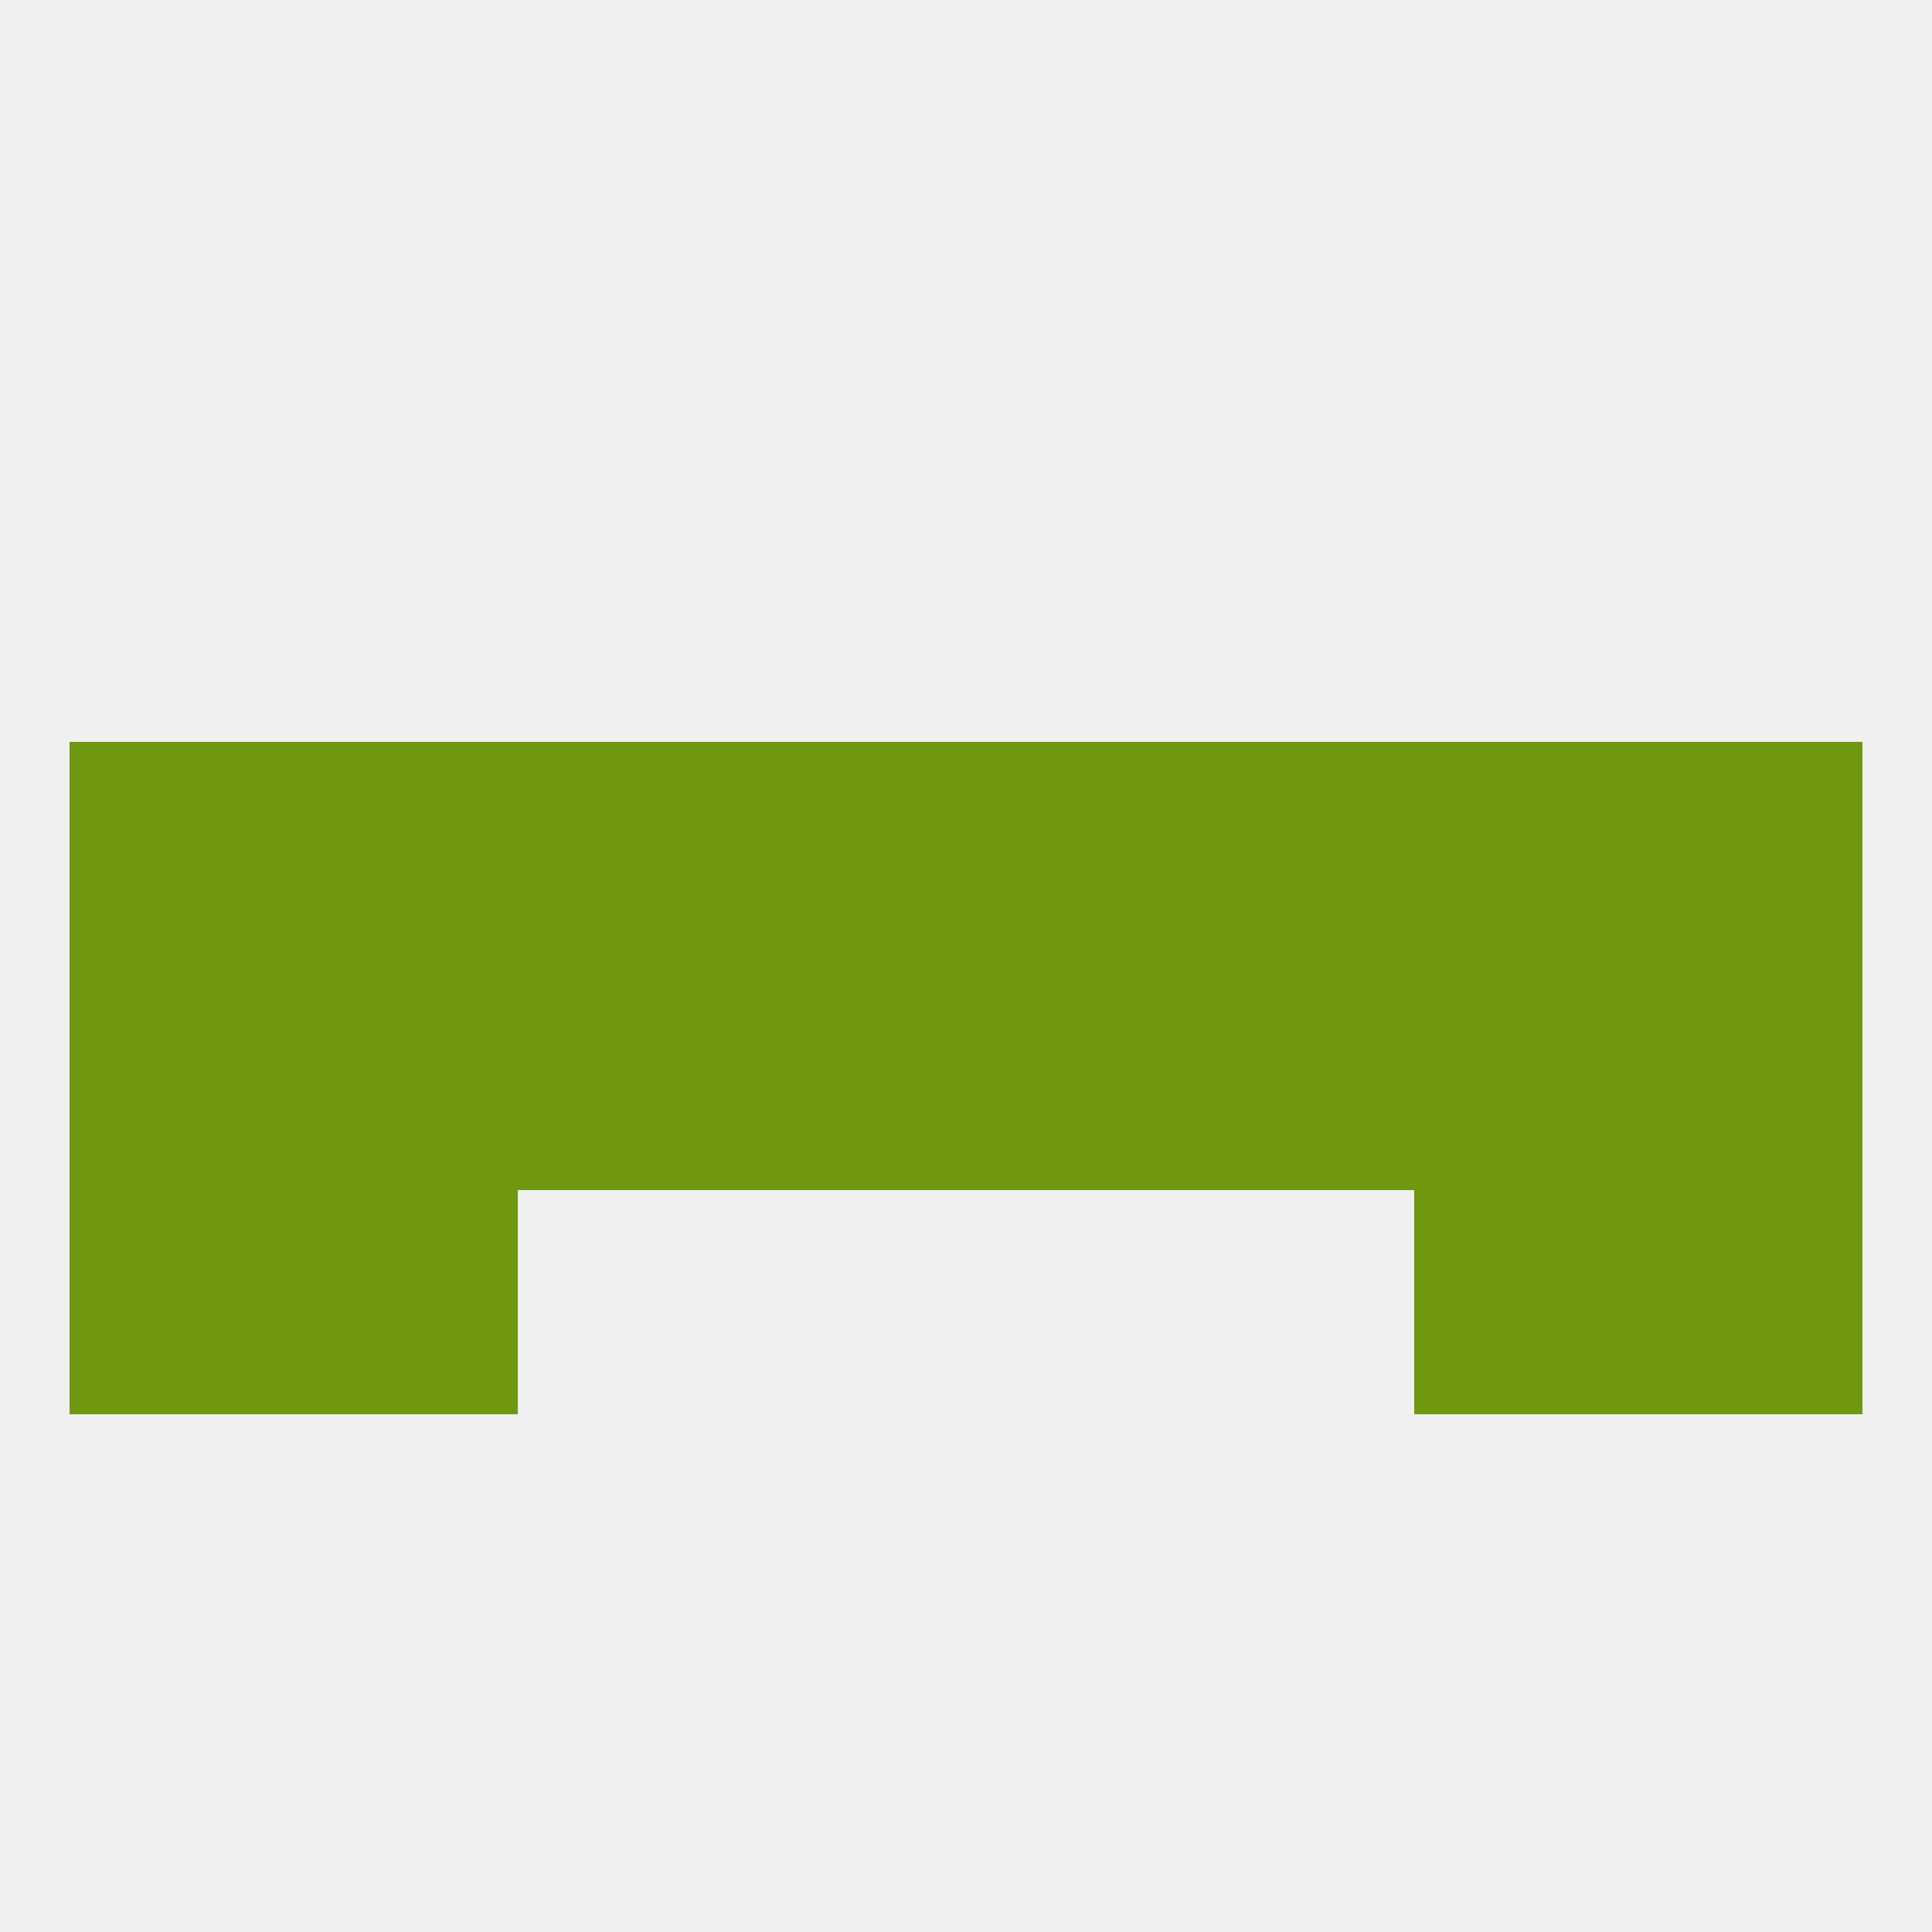
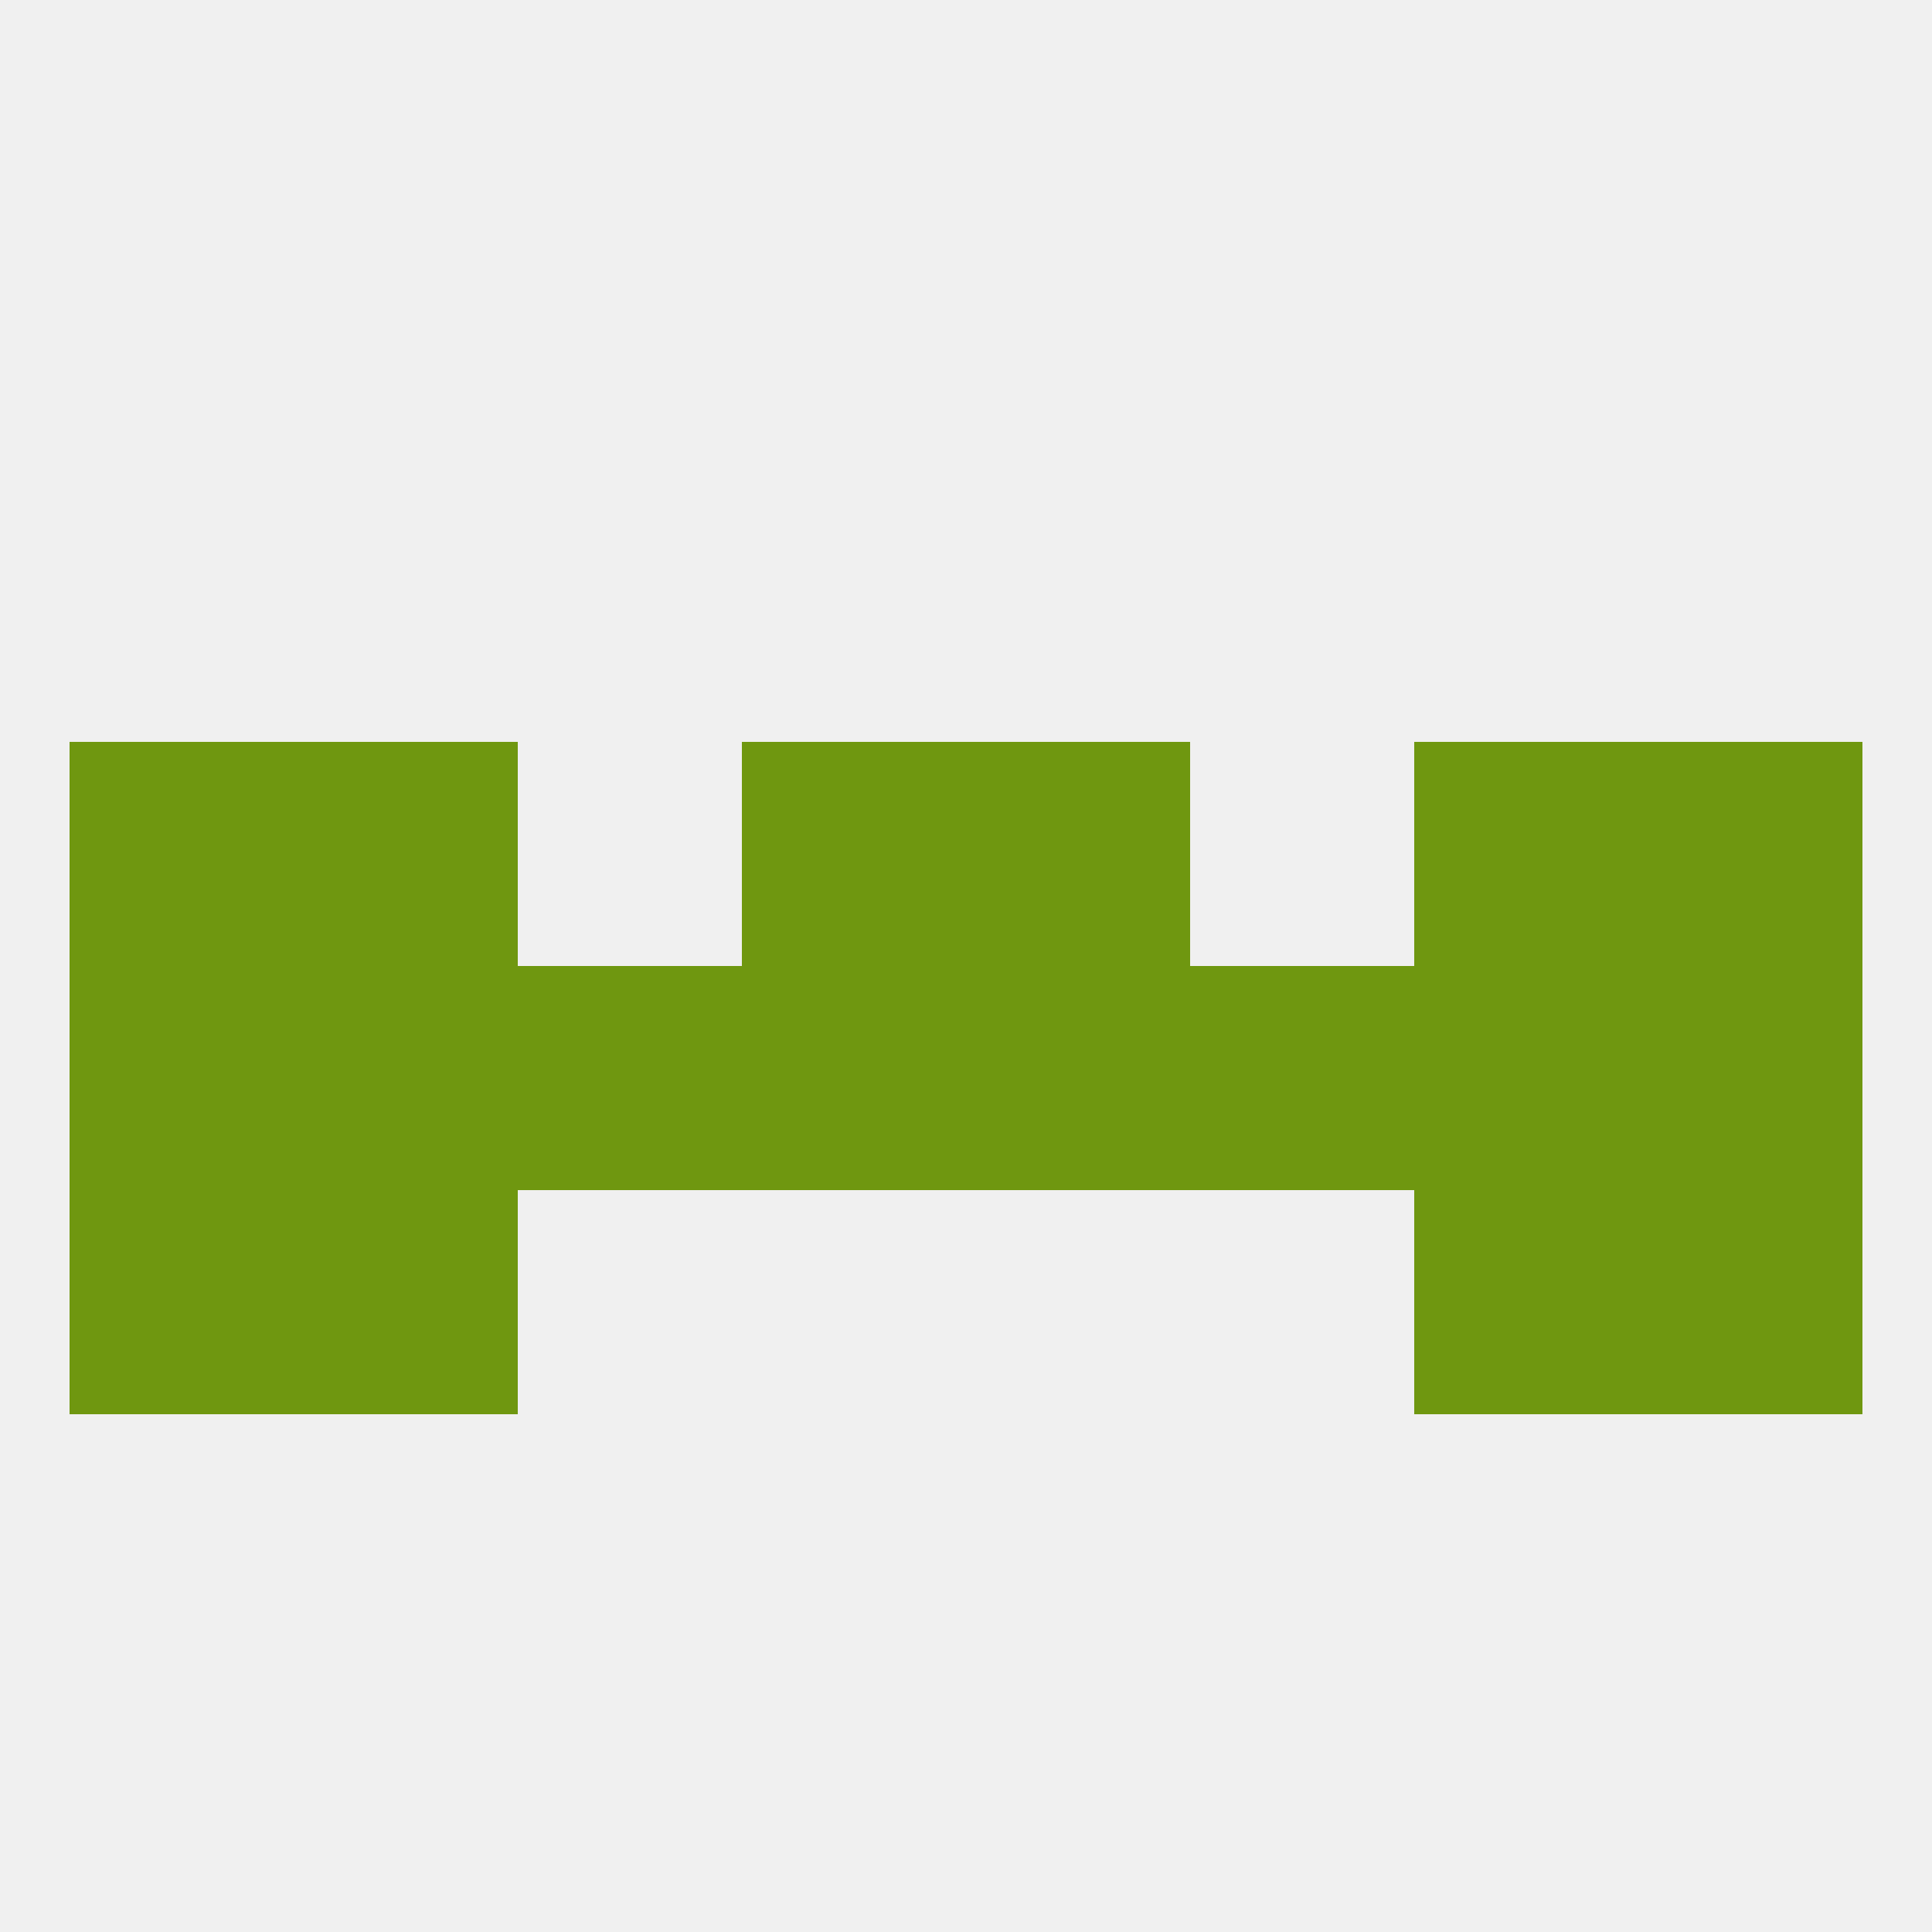
<svg xmlns="http://www.w3.org/2000/svg" version="1.1" baseprofile="full" width="250" height="250" viewBox="0 0 250 250">
  <rect width="100%" height="100%" fill="rgba(240,240,240,255)" />
  <rect x="9" y="154" width="29" height="29" fill="rgba(111,151,16,255)" />
  <rect x="212" y="154" width="29" height="29" fill="rgba(111,151,16,255)" />
  <rect x="38" y="154" width="29" height="29" fill="rgba(111,151,16,255)" />
  <rect x="183" y="154" width="29" height="29" fill="rgba(111,151,16,255)" />
  <rect x="154" y="125" width="29" height="29" fill="rgba(111,151,16,255)" />
  <rect x="183" y="125" width="29" height="29" fill="rgba(111,151,16,255)" />
  <rect x="9" y="125" width="29" height="29" fill="rgba(111,151,16,255)" />
  <rect x="67" y="125" width="29" height="29" fill="rgba(111,151,16,255)" />
  <rect x="38" y="125" width="29" height="29" fill="rgba(111,151,16,255)" />
  <rect x="96" y="125" width="29" height="29" fill="rgba(111,151,16,255)" />
  <rect x="125" y="125" width="29" height="29" fill="rgba(111,151,16,255)" />
  <rect x="212" y="125" width="29" height="29" fill="rgba(111,151,16,255)" />
  <rect x="96" y="96" width="29" height="29" fill="rgba(111,151,16,255)" />
-   <rect x="67" y="96" width="29" height="29" fill="rgba(111,151,16,255)" />
  <rect x="9" y="96" width="29" height="29" fill="rgba(111,151,16,255)" />
  <rect x="125" y="96" width="29" height="29" fill="rgba(111,151,16,255)" />
-   <rect x="154" y="96" width="29" height="29" fill="rgba(111,151,16,255)" />
  <rect x="38" y="96" width="29" height="29" fill="rgba(111,151,16,255)" />
  <rect x="183" y="96" width="29" height="29" fill="rgba(111,151,16,255)" />
  <rect x="212" y="96" width="29" height="29" fill="rgba(111,151,16,255)" />
</svg>